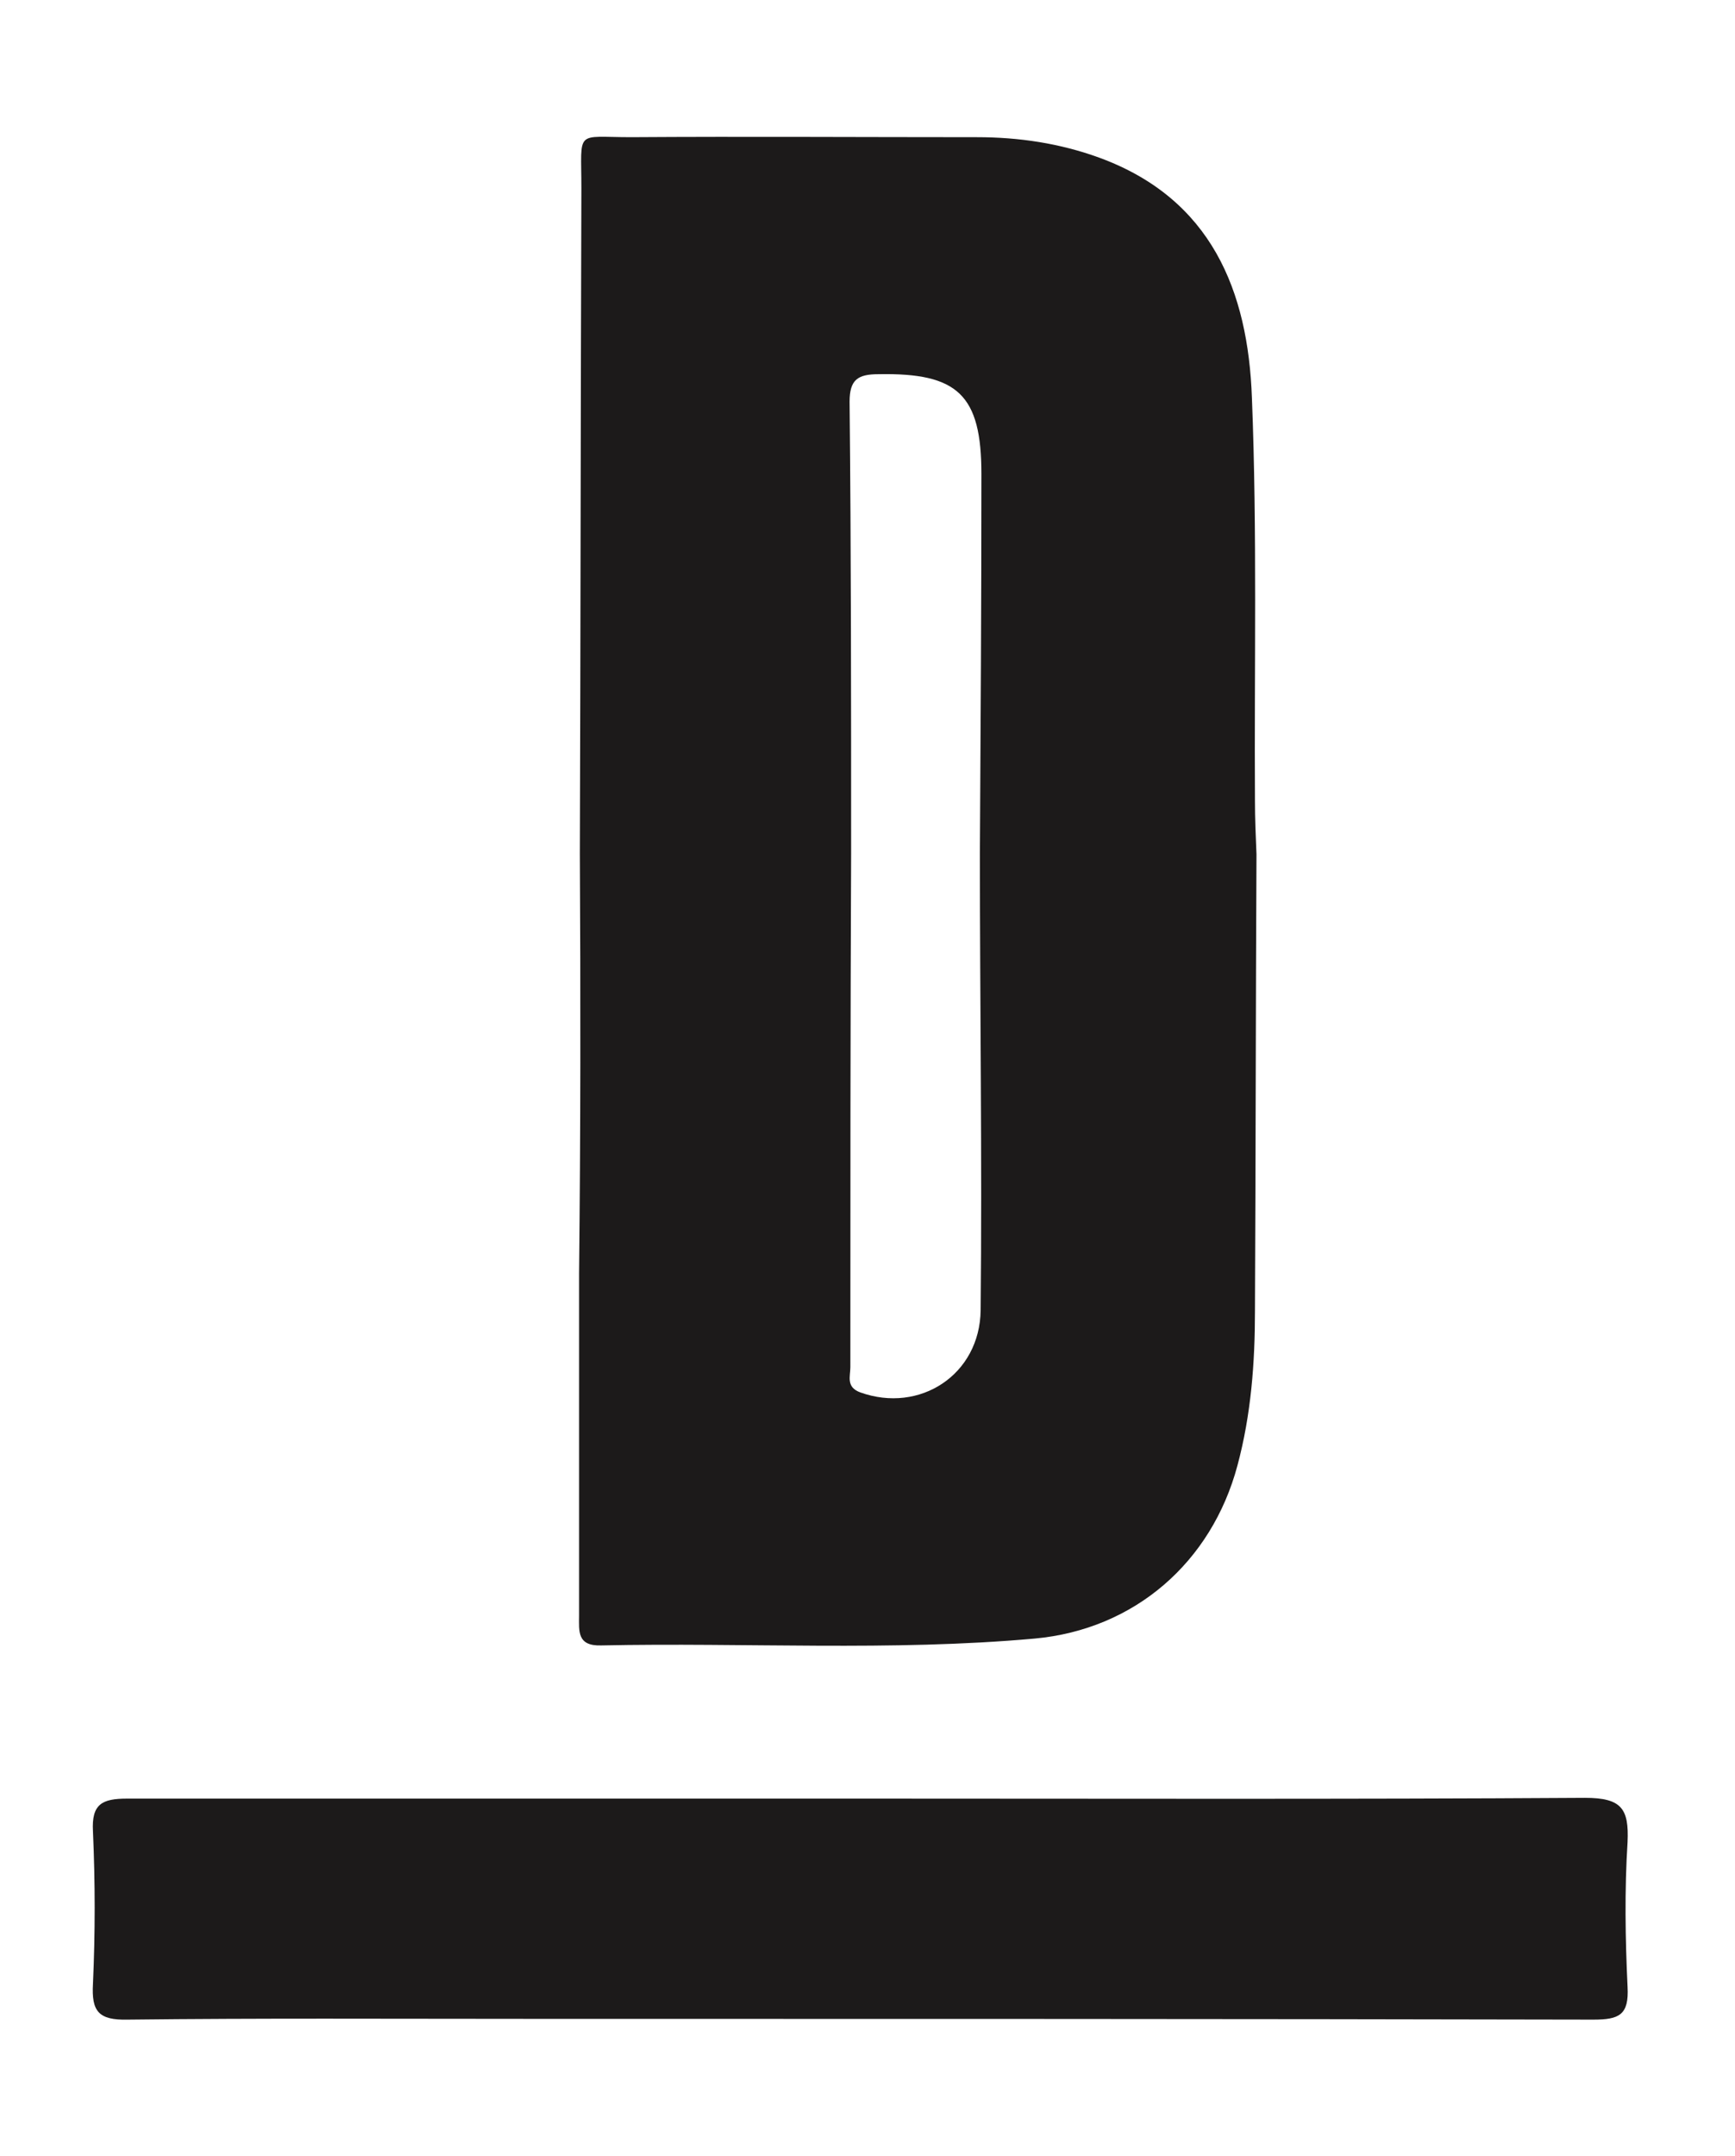
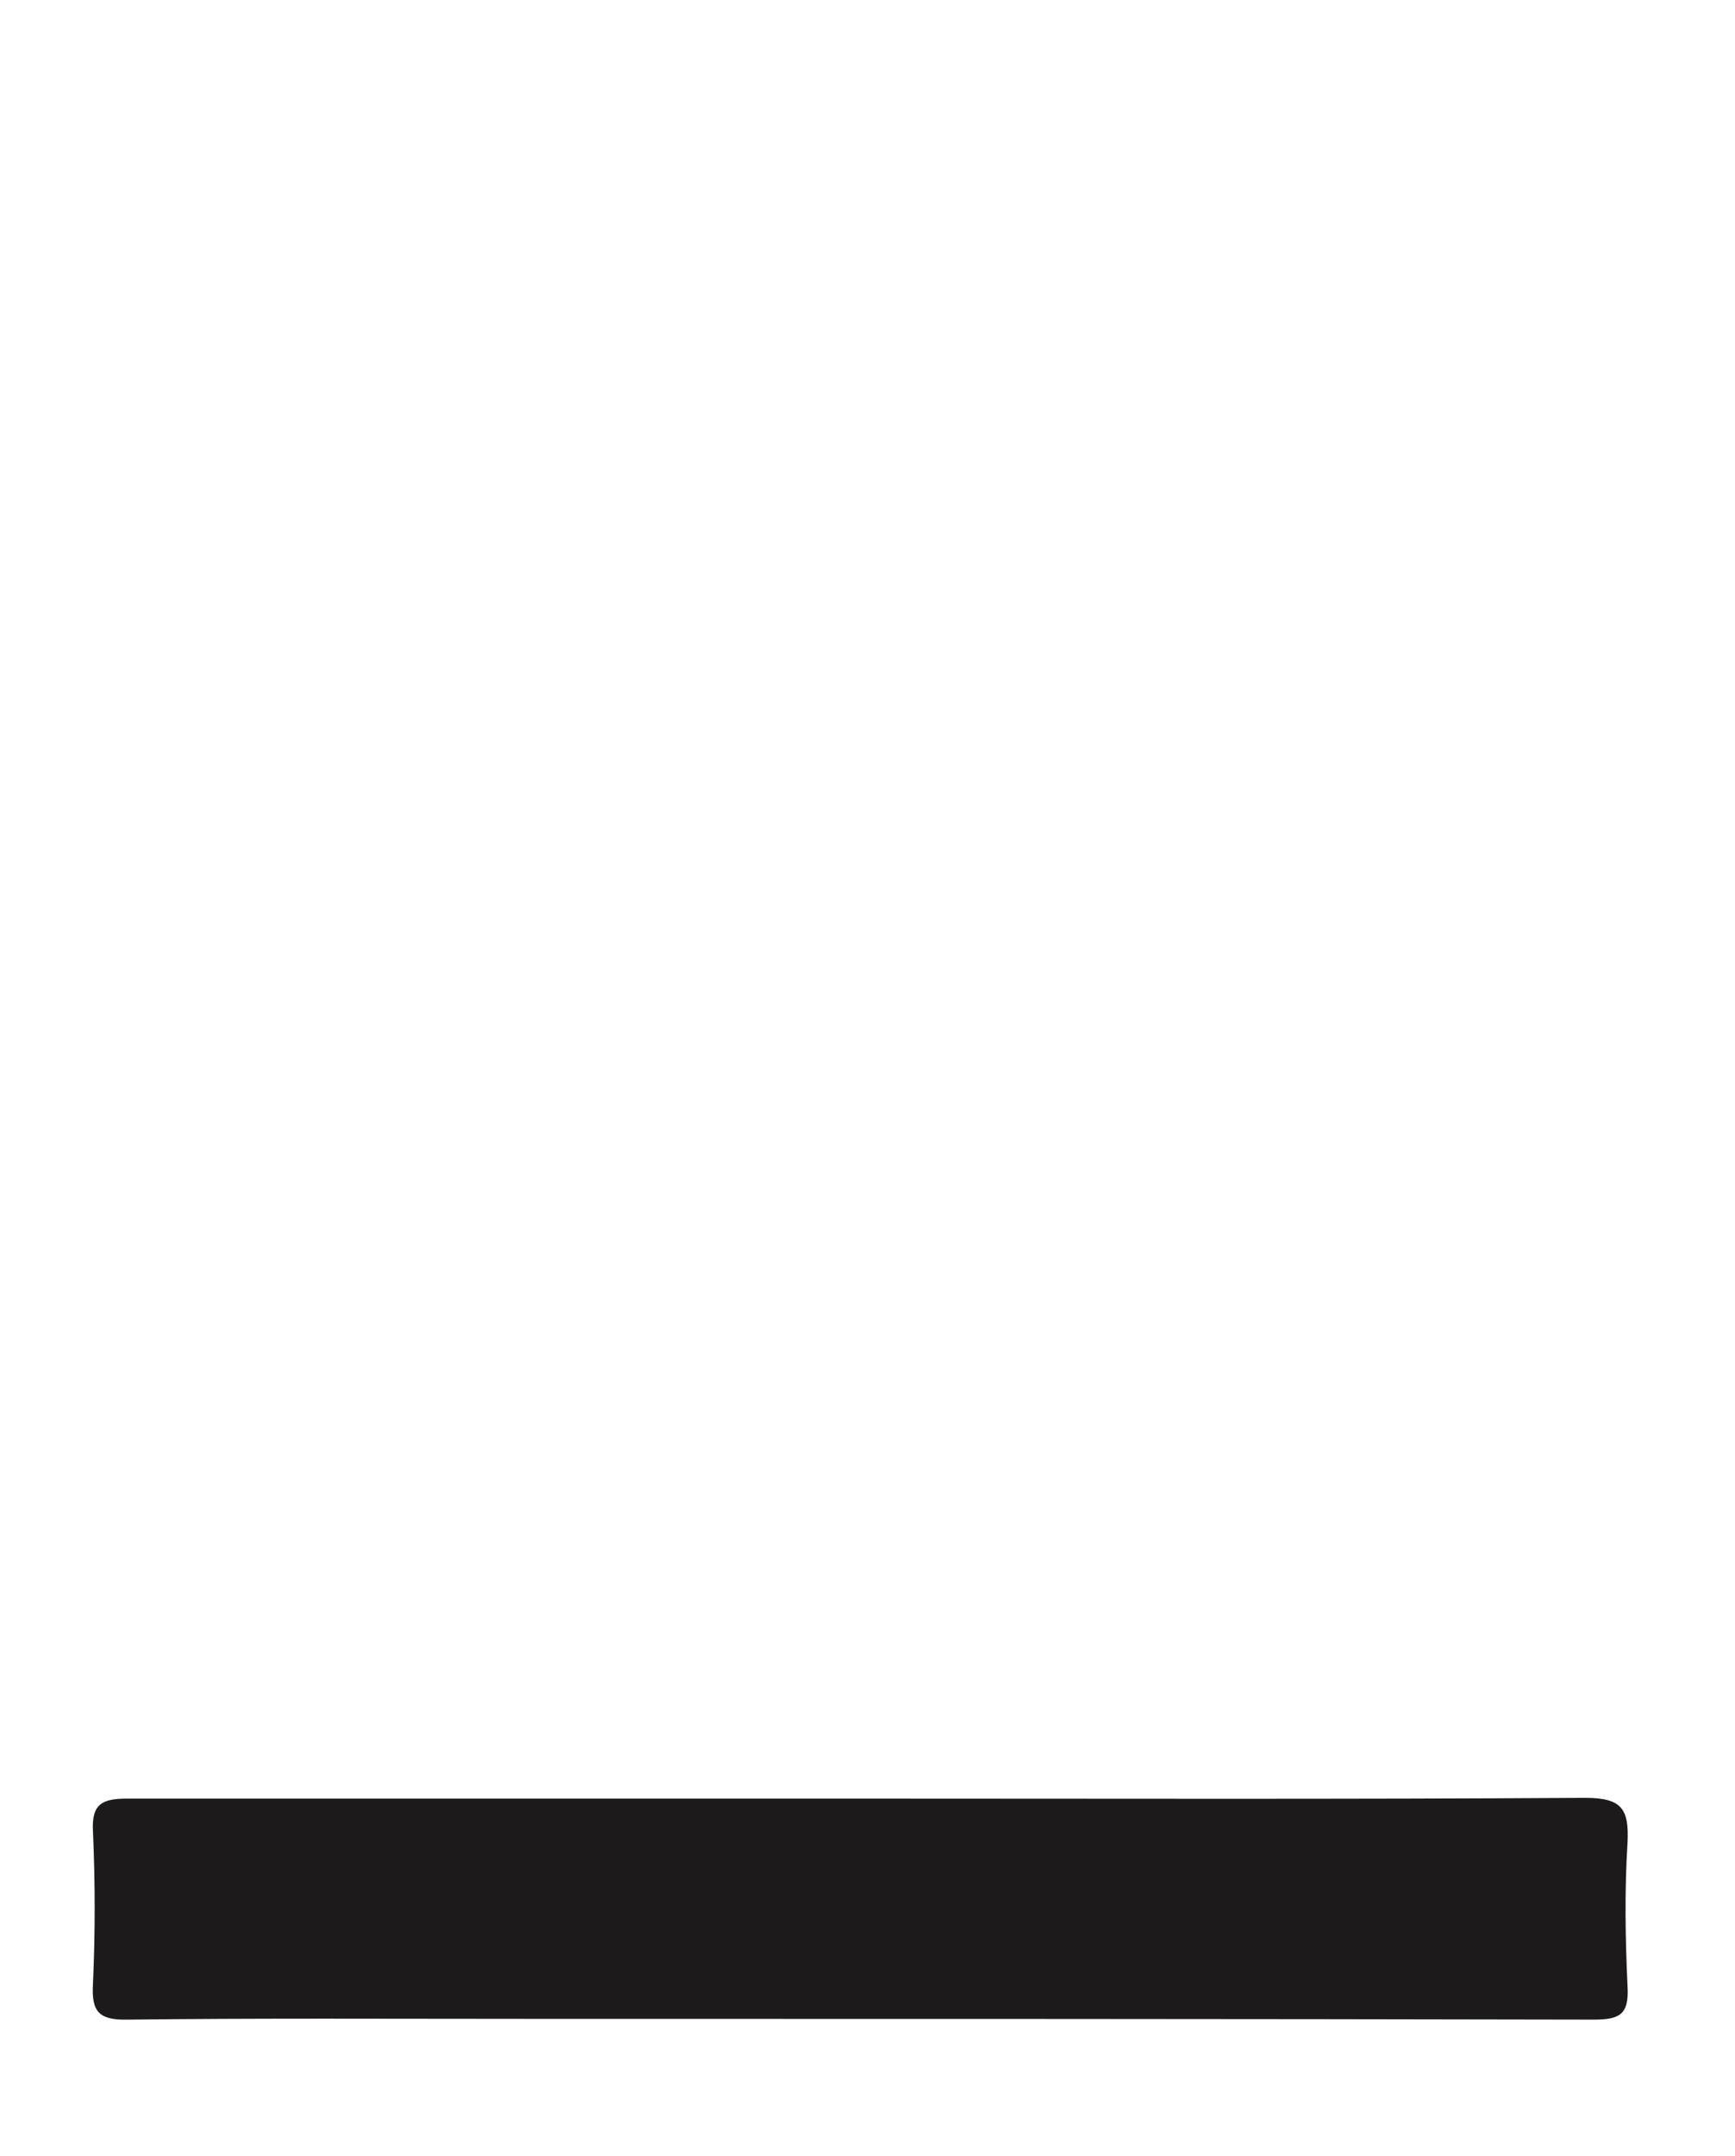
<svg xmlns="http://www.w3.org/2000/svg" version="1.1" id="Capa_1" x="0px" y="0px" viewBox="0 0 227.7 282.9" style="enable-background:new 0 0 227.7 282.9;" xml:space="preserve">
  <style type="text/css">
	.st0{fill:#1C1A1A;}
</style>
-   <path class="st0" d="M76.1,112c0.1-29.1,0.1-58.2,0.2-87.3c0-7.8-0.9-6.7,6.5-6.7c15.1-0.1,30.3,0,45.4,0c5.5,0,10.9,0.8,16.1,2.7  c14.7,5.4,19.5,17.5,20,31.5c0.7,17.6,0.3,35.3,0.4,52.9c0,2.3,0.1,4.6,0.2,7c-0.1,20-0.1,39.9-0.2,59.9c0,6.8-0.5,13.6-2.3,20.3  c-3.4,12.7-13.5,21.5-26.6,22.7c-18.9,1.7-37.9,0.5-56.9,0.9c-3.2,0.1-2.9-1.9-2.9-3.9c0-15,0-29.9,0-44.9  C76.2,148.6,76.2,130.3,76.1,112z M111.7,112c-0.1,22.5-0.1,45-0.1,67.4c0,1.2-0.6,2.6,1.3,3.3c7.8,2.8,15.7-2.3,15.8-10.8  c0.2-20-0.1-40-0.1-59.9c0.1-16.6,0.2-33.2,0.2-49.8c0-10.4-3.1-13.3-13.5-13.1c-2.7,0-3.8,0.7-3.8,3.6  C111.7,72.5,111.7,92.2,111.7,112z" />
-   <path class="st0" d="M113.1,236c31.6,0,63.3,0.1,94.9-0.1c4.8,0,5.8,1.4,5.6,5.8c-0.4,6.3-0.3,12.7,0,19c0.2,3.7-1.1,4.3-4.5,4.3  c-46.8-0.1-93.6-0.1-140.4-0.1c-17.3,0-34.6-0.1-51.9,0.1c-3.9,0.1-4.8-1.1-4.6-4.7c0.3-6.6,0.3-13.3,0-20c-0.2-3.6,1.2-4.3,4.5-4.3  C48.9,236,81,236,113.1,236z" />
+   <path class="st0" d="M113.1,236c31.6,0,63.3,0.1,94.9-0.1c4.8,0,5.8,1.4,5.6,5.8c-0.4,6.3-0.3,12.7,0,19c0.2,3.7-1.1,4.3-4.5,4.3  c-46.8-0.1-93.6-0.1-140.4-0.1c-17.3,0-34.6-0.1-51.9,0.1c-3.9,0.1-4.8-1.1-4.6-4.7c0.3-6.6,0.3-13.3,0-20c-0.2-3.6,1.2-4.3,4.5-4.3  C48.9,236,81,236,113.1,236" />
</svg>